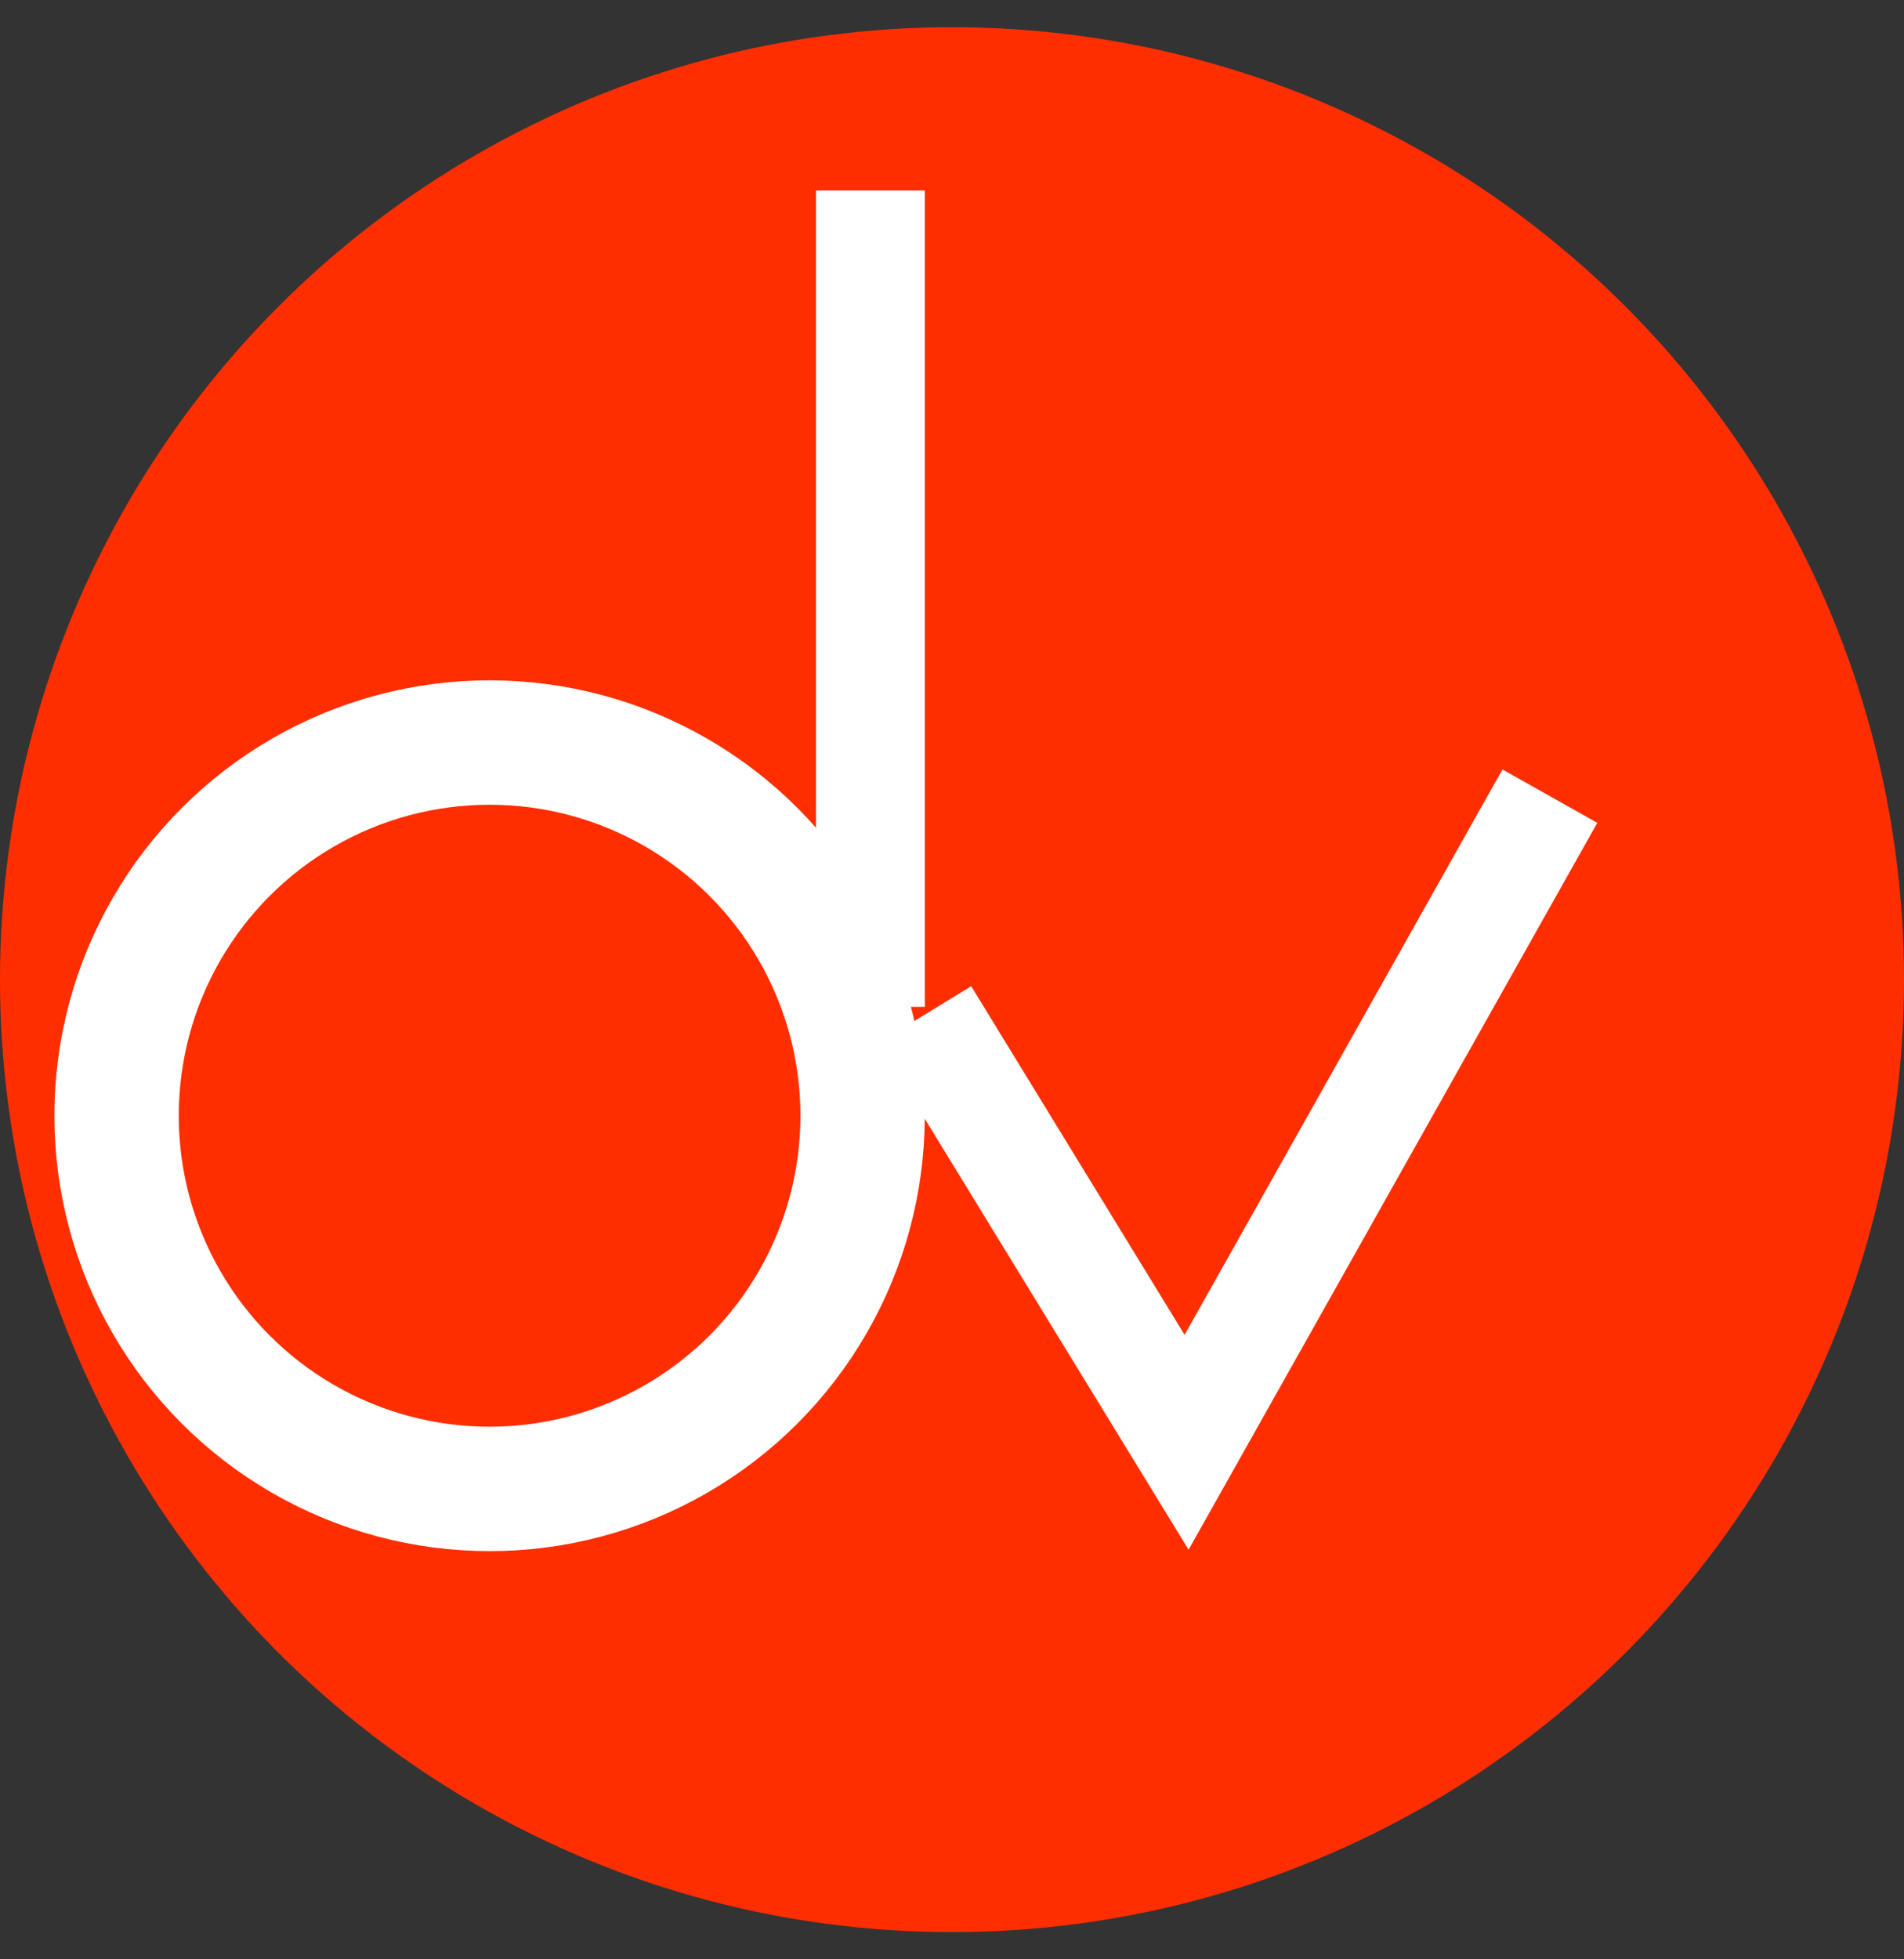
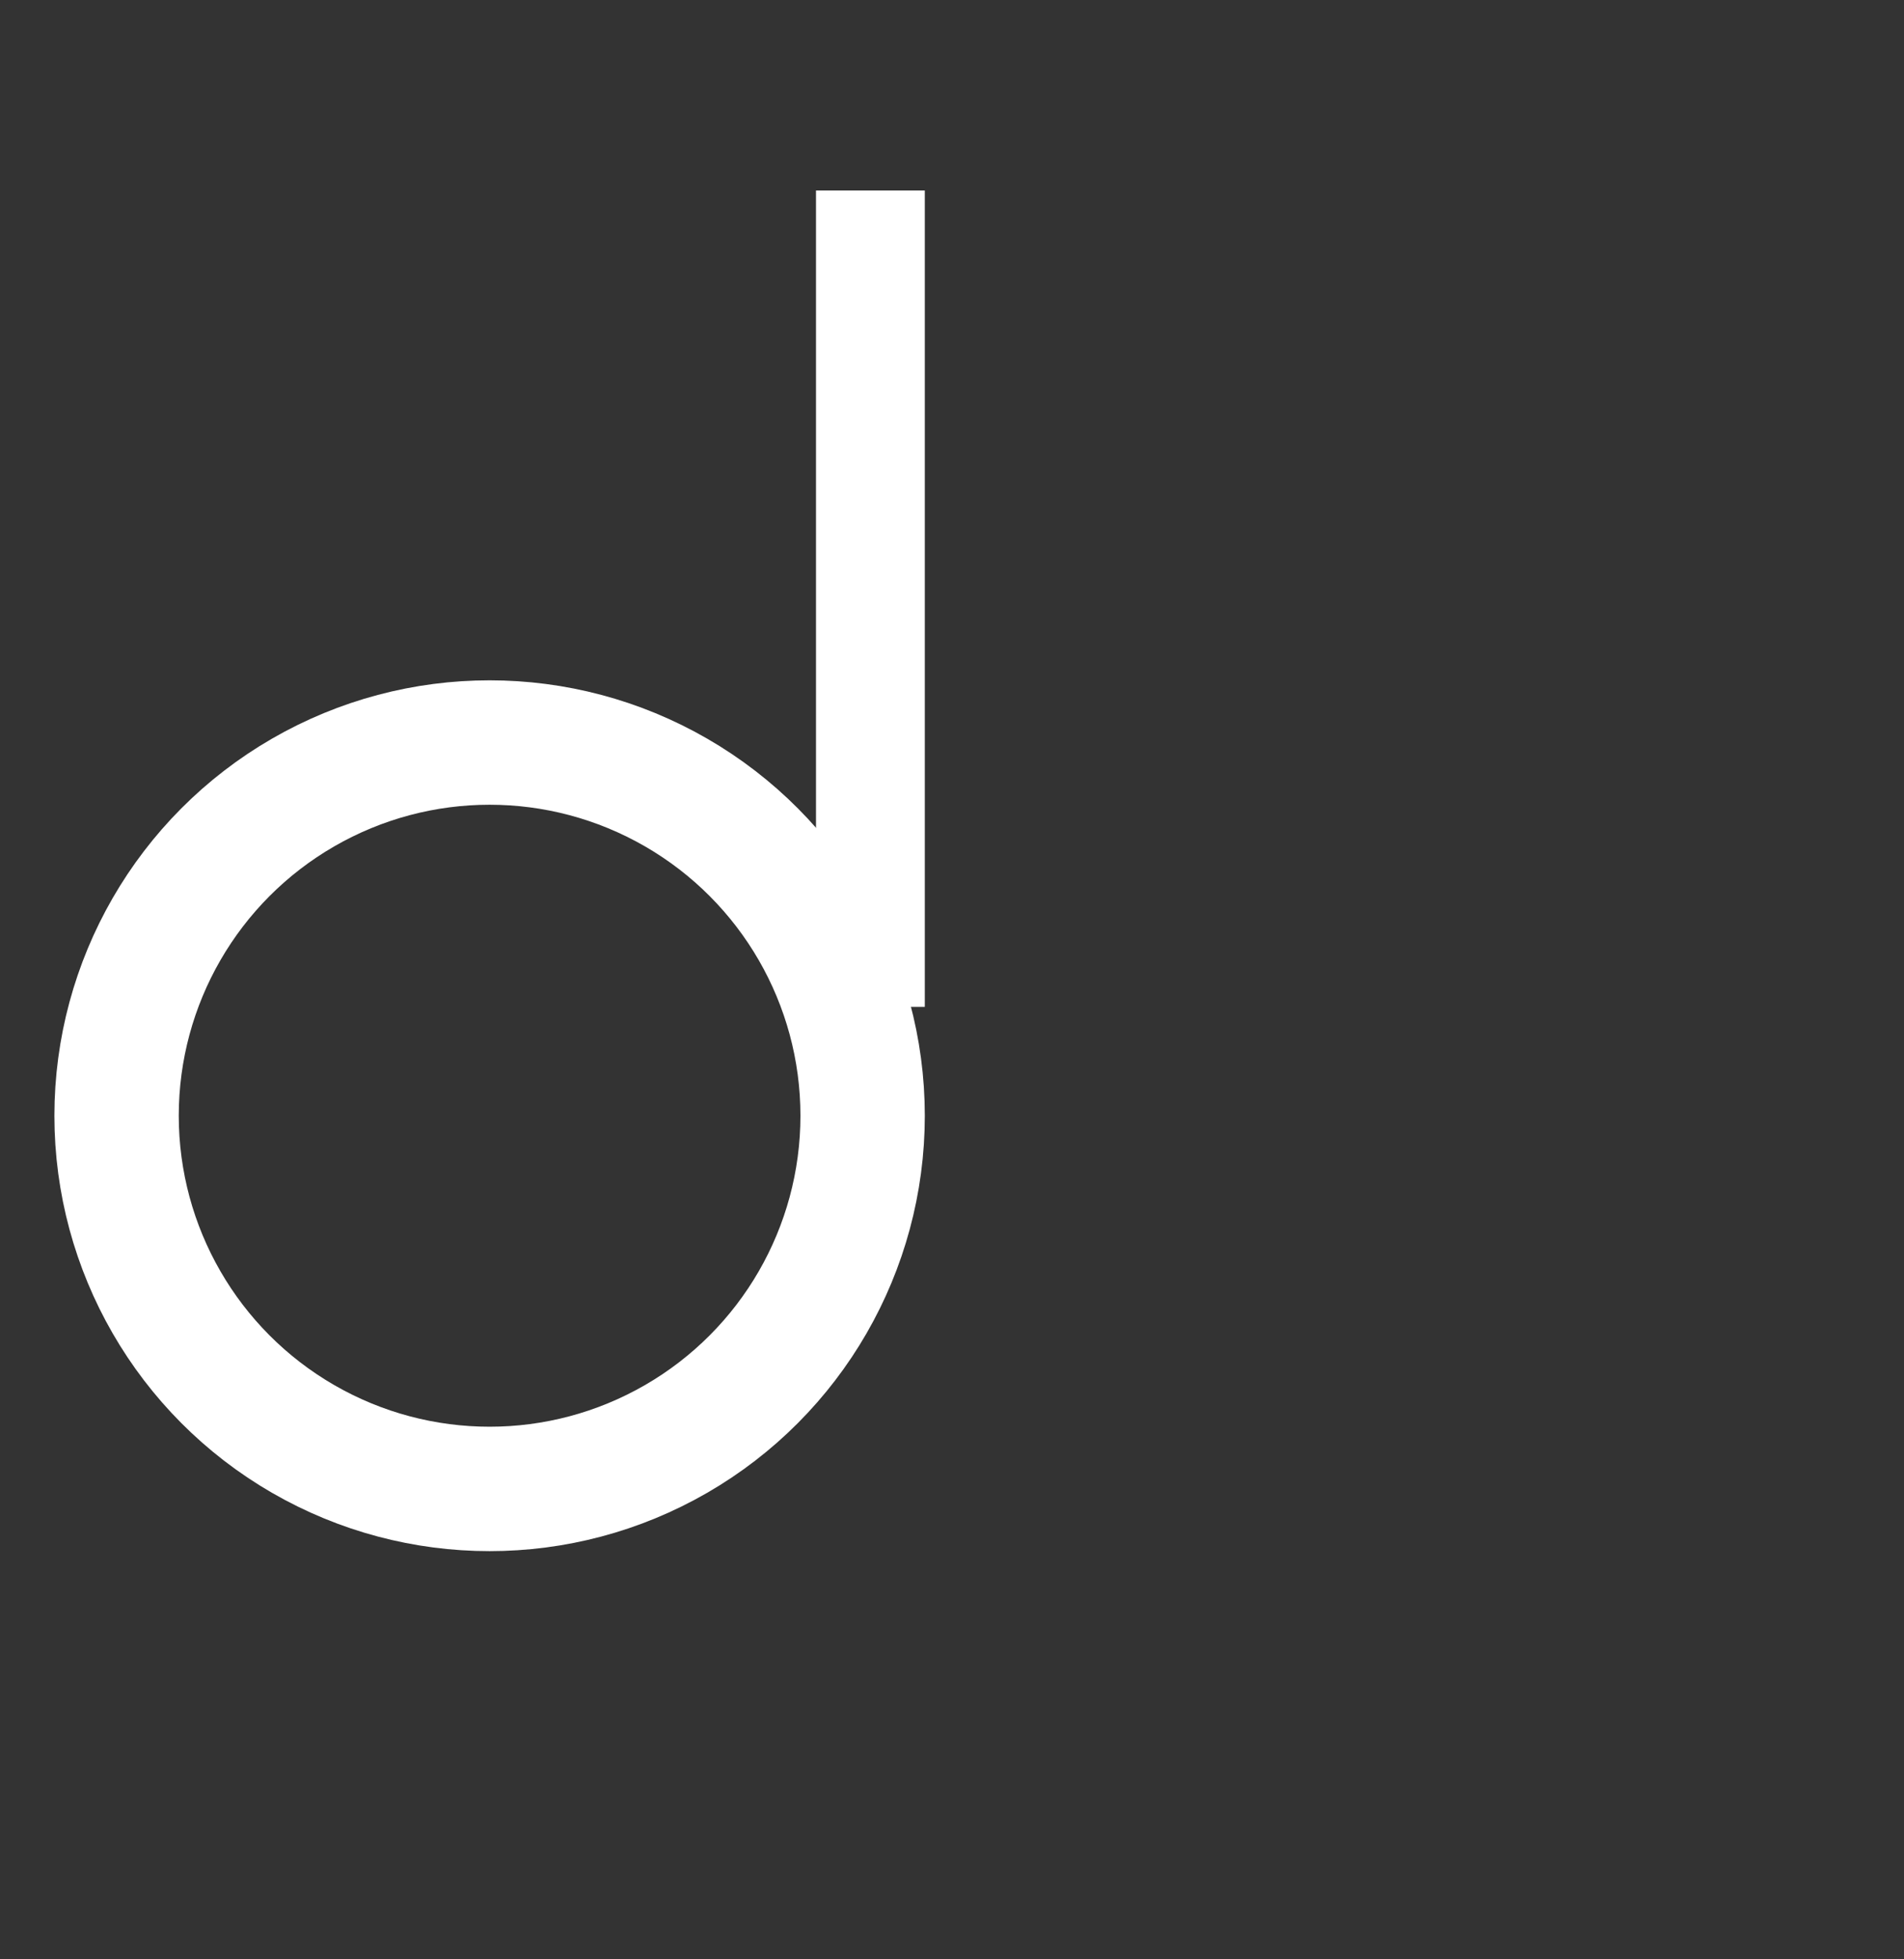
<svg xmlns="http://www.w3.org/2000/svg" width="35" height="36" viewBox="0 0 35 36" fill="none">
  <rect x="0" y="0" width="35" height="36" fill="#333333" stroke="none" />
-   <circle cx="17.5" cy="18" r="17.5" fill="#FF2E01" />
  <circle cx="9" cy="20.5" r="6.857" stroke="white" stroke-width="2.286" />
  <line x1="16" y1="3.5" x2="16" y2="18.5" stroke="white" stroke-width="2" />
-   <path d="M21.812 26.5L20.96 27.022L21.849 28.474L22.684 26.99L21.812 26.5ZM28.872 15.99L29.362 15.119L27.619 14.138L27.128 15.01L28.872 15.99ZM16.147 19.165L20.96 27.022L22.665 25.978L17.853 18.12L16.147 19.165ZM22.684 26.99L28.872 15.99L27.128 15.01L20.941 26.01L22.684 26.99Z" fill="white" />
</svg>